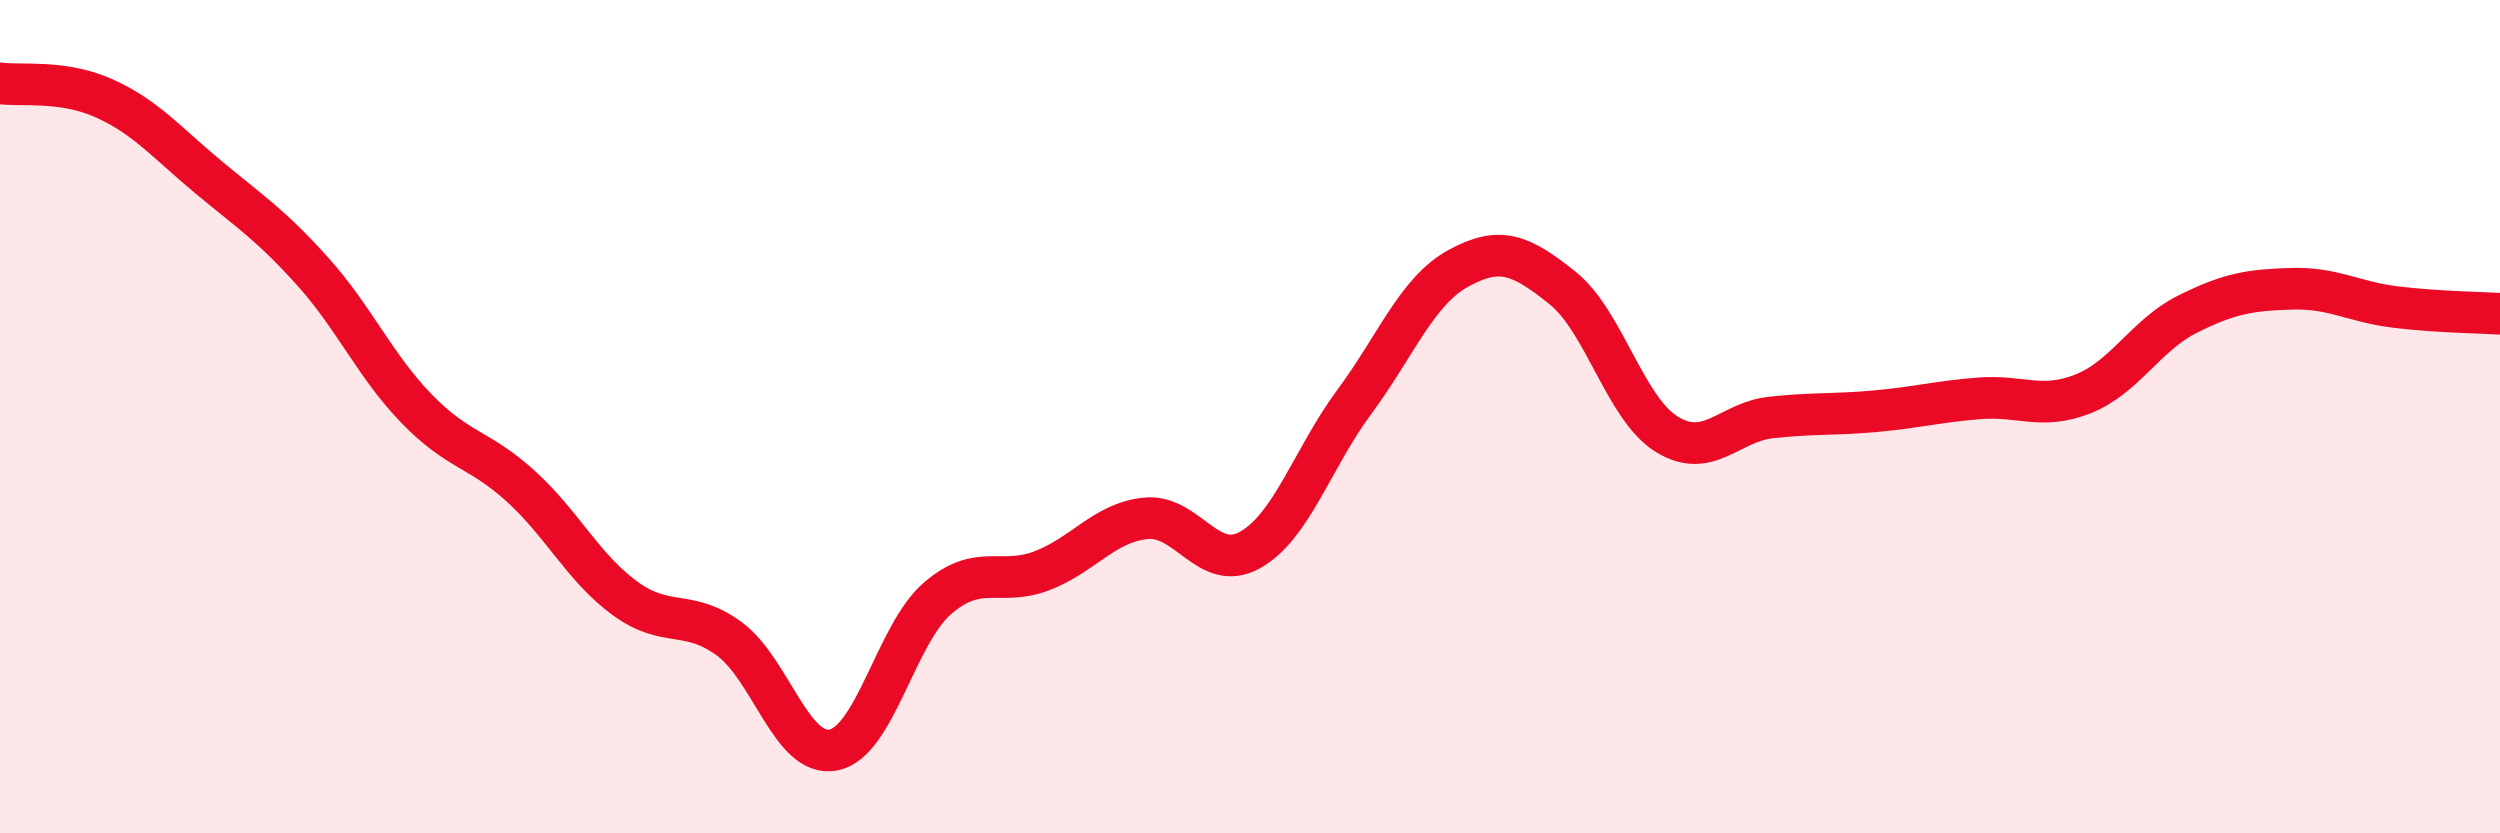
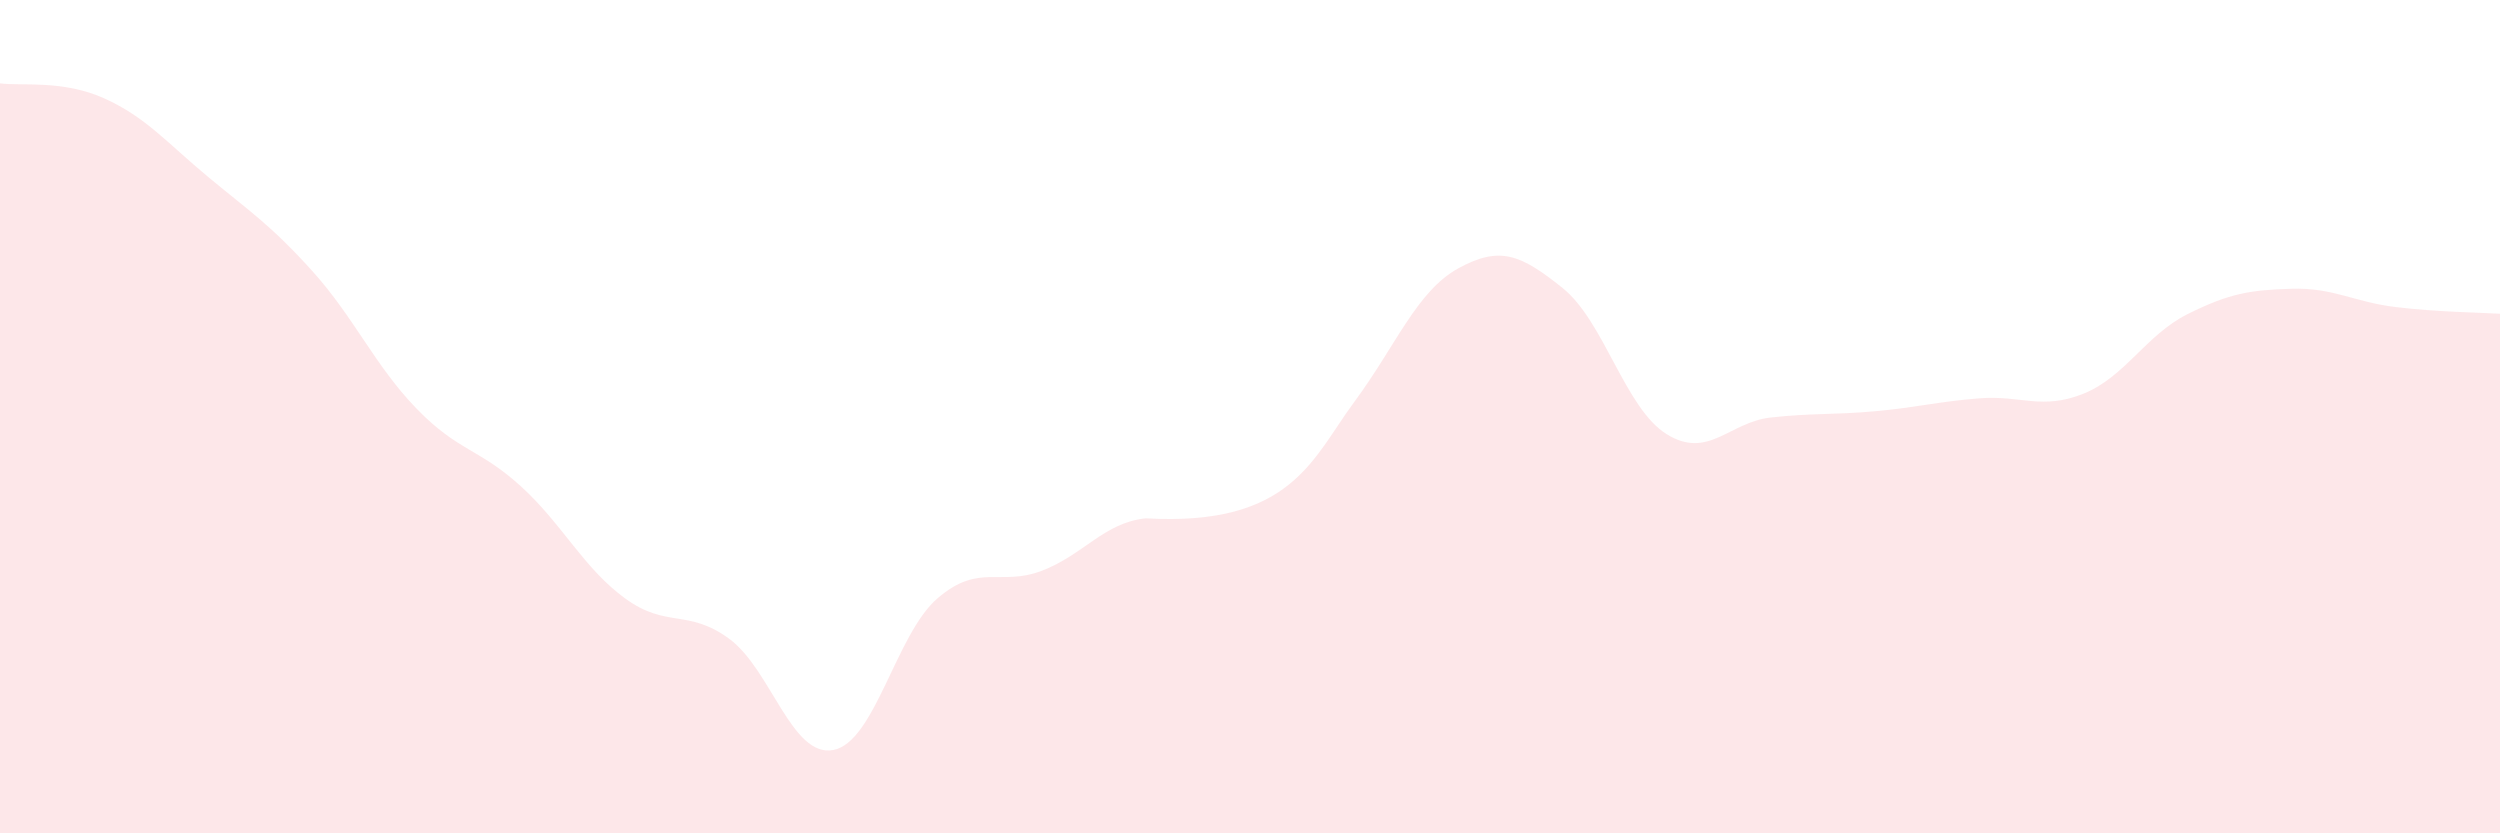
<svg xmlns="http://www.w3.org/2000/svg" width="60" height="20" viewBox="0 0 60 20">
-   <path d="M 0,2 C 0.5,2.07 1.5,1.91 2.5,2.36 C 3.5,2.81 4,3.42 5,4.25 C 6,5.08 6.5,5.4 7.5,6.51 C 8.5,7.62 9,8.78 10,9.81 C 11,10.84 11.5,10.76 12.5,11.67 C 13.5,12.58 14,13.63 15,14.36 C 16,15.09 16.5,14.6 17.5,15.33 C 18.5,16.06 19,18.19 20,18 C 21,17.81 21.5,15.22 22.5,14.36 C 23.5,13.5 24,14.08 25,13.7 C 26,13.32 26.5,12.54 27.5,12.44 C 28.5,12.34 29,13.76 30,13.2 C 31,12.64 31.5,11 32.5,9.65 C 33.5,8.3 34,6.99 35,6.44 C 36,5.89 36.5,6.11 37.5,6.91 C 38.5,7.71 39,9.8 40,10.42 C 41,11.04 41.5,10.13 42.5,10.02 C 43.5,9.91 44,9.96 45,9.87 C 46,9.78 46.5,9.64 47.5,9.56 C 48.5,9.48 49,9.85 50,9.45 C 51,9.05 51.5,8.04 52.5,7.54 C 53.5,7.04 54,6.96 55,6.93 C 56,6.9 56.5,7.25 57.5,7.37 C 58.5,7.49 59.5,7.5 60,7.53L60 20L0 20Z" fill="#EB0A25" opacity="0.1" stroke-linecap="round" stroke-linejoin="round" />
-   <path d="M 0,2 C 0.5,2.07 1.5,1.91 2.5,2.36 C 3.5,2.81 4,3.42 5,4.25 C 6,5.08 6.5,5.4 7.5,6.51 C 8.5,7.62 9,8.78 10,9.81 C 11,10.84 11.5,10.76 12.5,11.67 C 13.5,12.58 14,13.63 15,14.36 C 16,15.09 16.5,14.6 17.5,15.33 C 18.5,16.06 19,18.19 20,18 C 21,17.81 21.5,15.22 22.5,14.36 C 23.5,13.5 24,14.08 25,13.7 C 26,13.32 26.5,12.54 27.5,12.44 C 28.5,12.34 29,13.76 30,13.2 C 31,12.64 31.5,11 32.5,9.65 C 33.5,8.3 34,6.99 35,6.44 C 36,5.89 36.5,6.11 37.5,6.91 C 38.5,7.71 39,9.8 40,10.42 C 41,11.04 41.5,10.13 42.5,10.02 C 43.5,9.91 44,9.96 45,9.87 C 46,9.78 46.5,9.64 47.5,9.56 C 48.5,9.48 49,9.85 50,9.45 C 51,9.05 51.5,8.04 52.5,7.54 C 53.5,7.04 54,6.96 55,6.93 C 56,6.9 56.5,7.25 57.5,7.37 C 58.5,7.49 59.5,7.5 60,7.53" stroke="#EB0A25" stroke-width="1" fill="none" stroke-linecap="round" stroke-linejoin="round" />
+   <path d="M 0,2 C 0.5,2.07 1.5,1.91 2.5,2.36 C 3.5,2.81 4,3.42 5,4.25 C 6,5.08 6.5,5.4 7.5,6.51 C 8.5,7.62 9,8.78 10,9.81 C 11,10.84 11.5,10.76 12.5,11.67 C 13.5,12.58 14,13.63 15,14.36 C 16,15.09 16.5,14.6 17.5,15.33 C 18.5,16.06 19,18.19 20,18 C 21,17.81 21.5,15.22 22.5,14.36 C 23.5,13.5 24,14.08 25,13.7 C 26,13.32 26.5,12.54 27.5,12.44 C 31,12.64 31.5,11 32.5,9.65 C 33.5,8.3 34,6.99 35,6.44 C 36,5.89 36.5,6.11 37.5,6.91 C 38.5,7.71 39,9.8 40,10.42 C 41,11.04 41.5,10.13 42.5,10.02 C 43.5,9.91 44,9.96 45,9.87 C 46,9.78 46.5,9.64 47.5,9.56 C 48.5,9.48 49,9.85 50,9.45 C 51,9.05 51.5,8.04 52.5,7.54 C 53.5,7.04 54,6.96 55,6.93 C 56,6.9 56.5,7.25 57.5,7.37 C 58.5,7.49 59.5,7.5 60,7.53L60 20L0 20Z" fill="#EB0A25" opacity="0.1" stroke-linecap="round" stroke-linejoin="round" />
</svg>